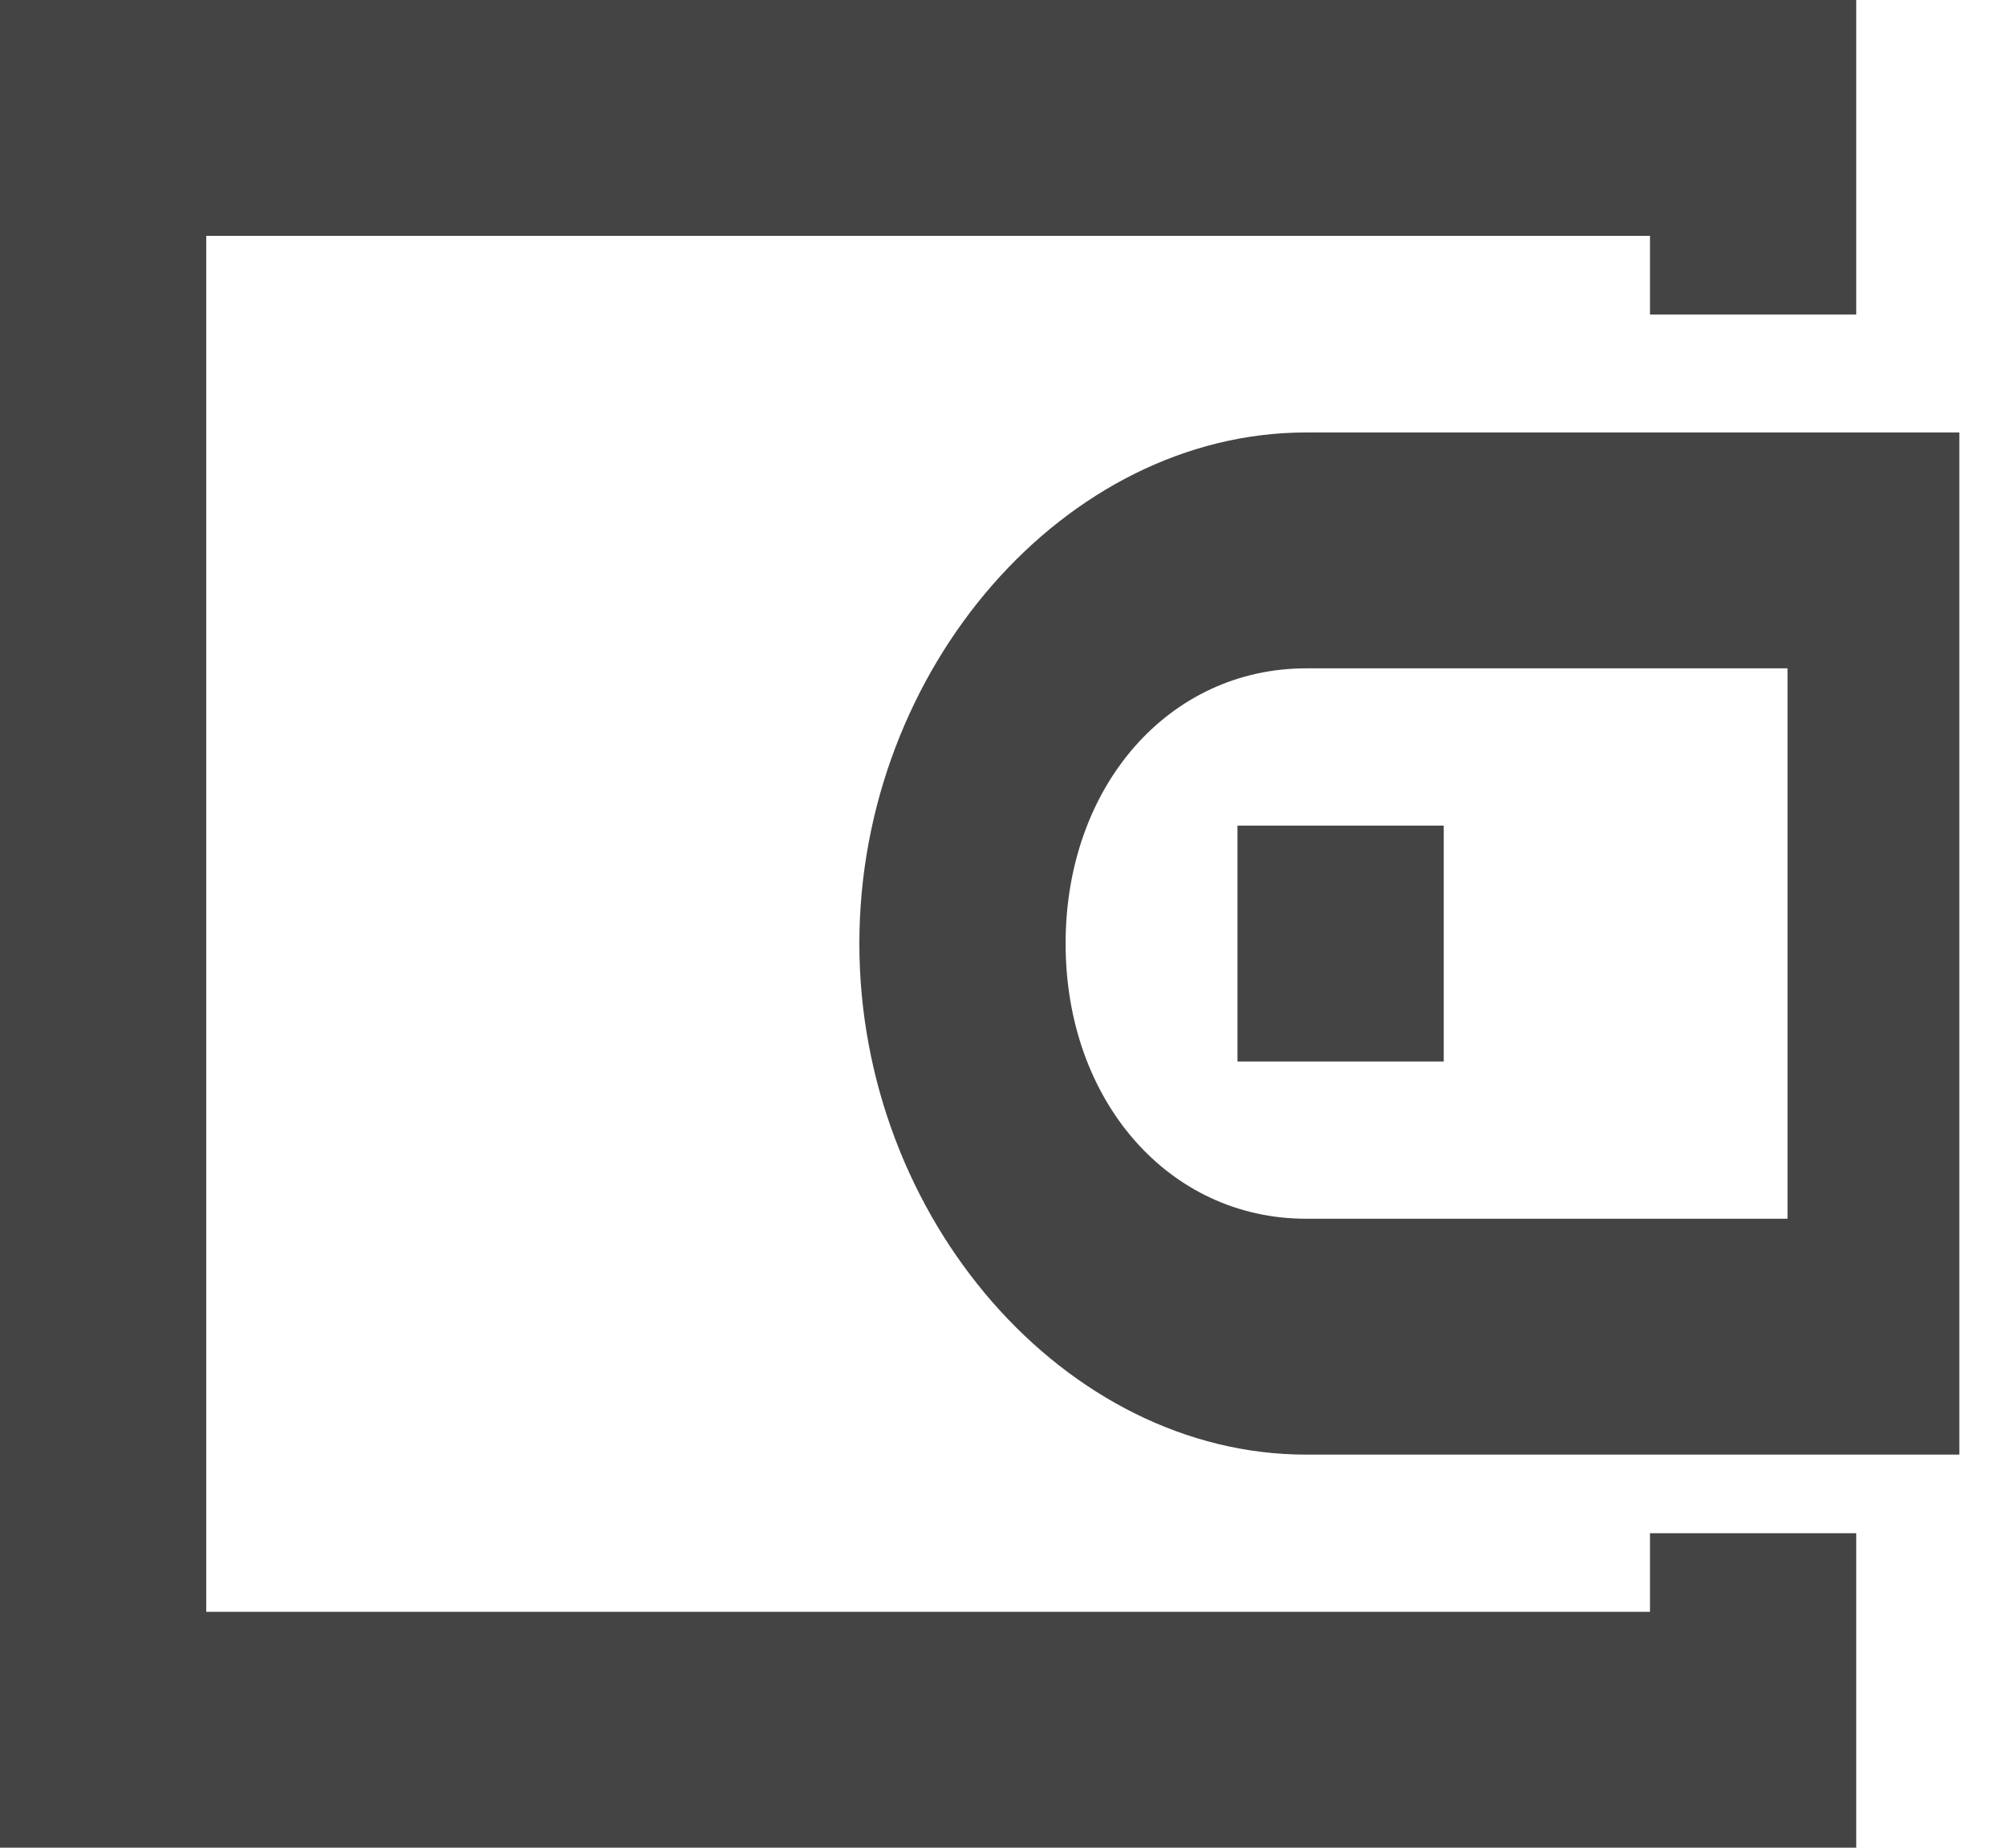
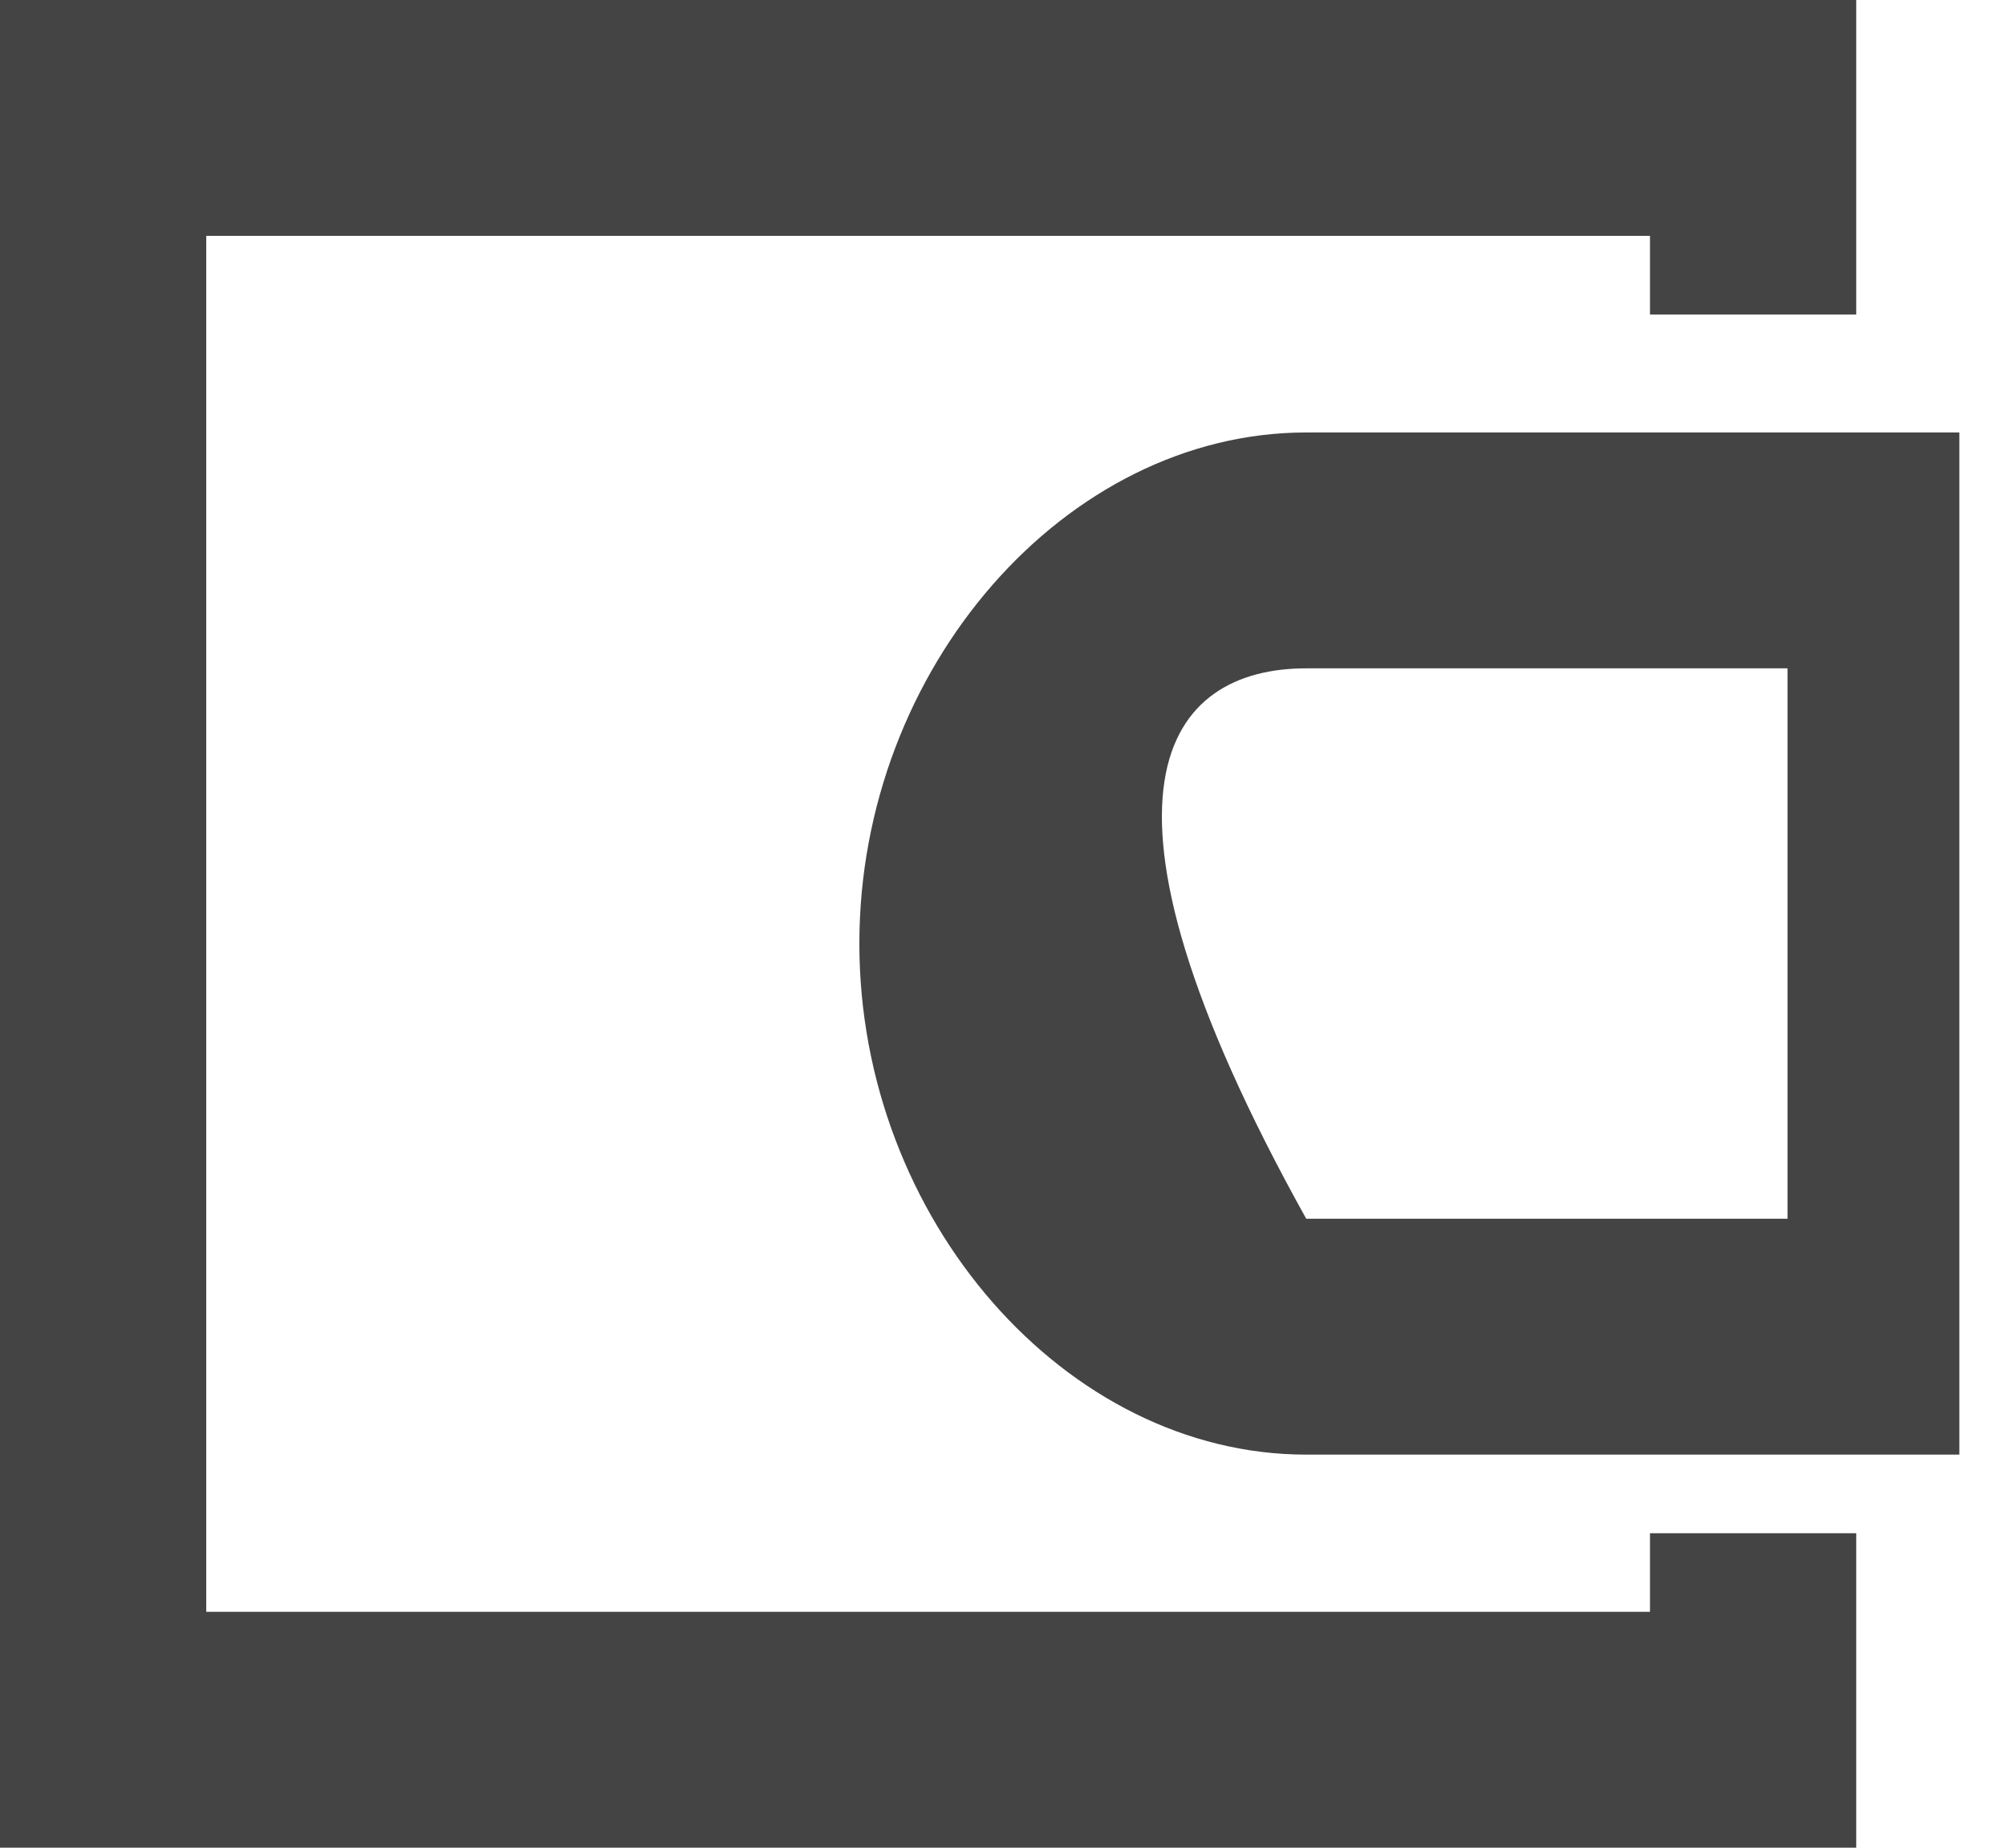
<svg xmlns="http://www.w3.org/2000/svg" width="38" height="35" viewBox="0 0 38 35" fill="none">
  <path fill-rule="evenodd" clip-rule="evenodd" d="M31.256 30.532H3.907V4.468H31.256V5.957H35.163V0H0V35H35.163V29.043H31.256V30.532Z" fill="#444444" />
-   <path fill-rule="evenodd" clip-rule="evenodd" d="M24.744 8.192C20.186 8.192 16.279 12.66 16.279 17.873C16.279 23.086 20.186 27.554 24.744 27.554H37.116V8.192H24.744ZM33.861 23.086H24.744C22.14 23.086 20.186 20.852 20.186 17.873C20.186 14.894 22.14 12.66 24.744 12.66H33.861V23.086Z" fill="#444444" />
-   <path d="M27.349 15.639H23.442V20.107H27.349V15.639Z" fill="#444444" />
+   <path fill-rule="evenodd" clip-rule="evenodd" d="M24.744 8.192C20.186 8.192 16.279 12.66 16.279 17.873C16.279 23.086 20.186 27.554 24.744 27.554H37.116V8.192H24.744ZM33.861 23.086H24.744C20.186 14.894 22.14 12.66 24.744 12.66H33.861V23.086Z" fill="#444444" />
</svg>